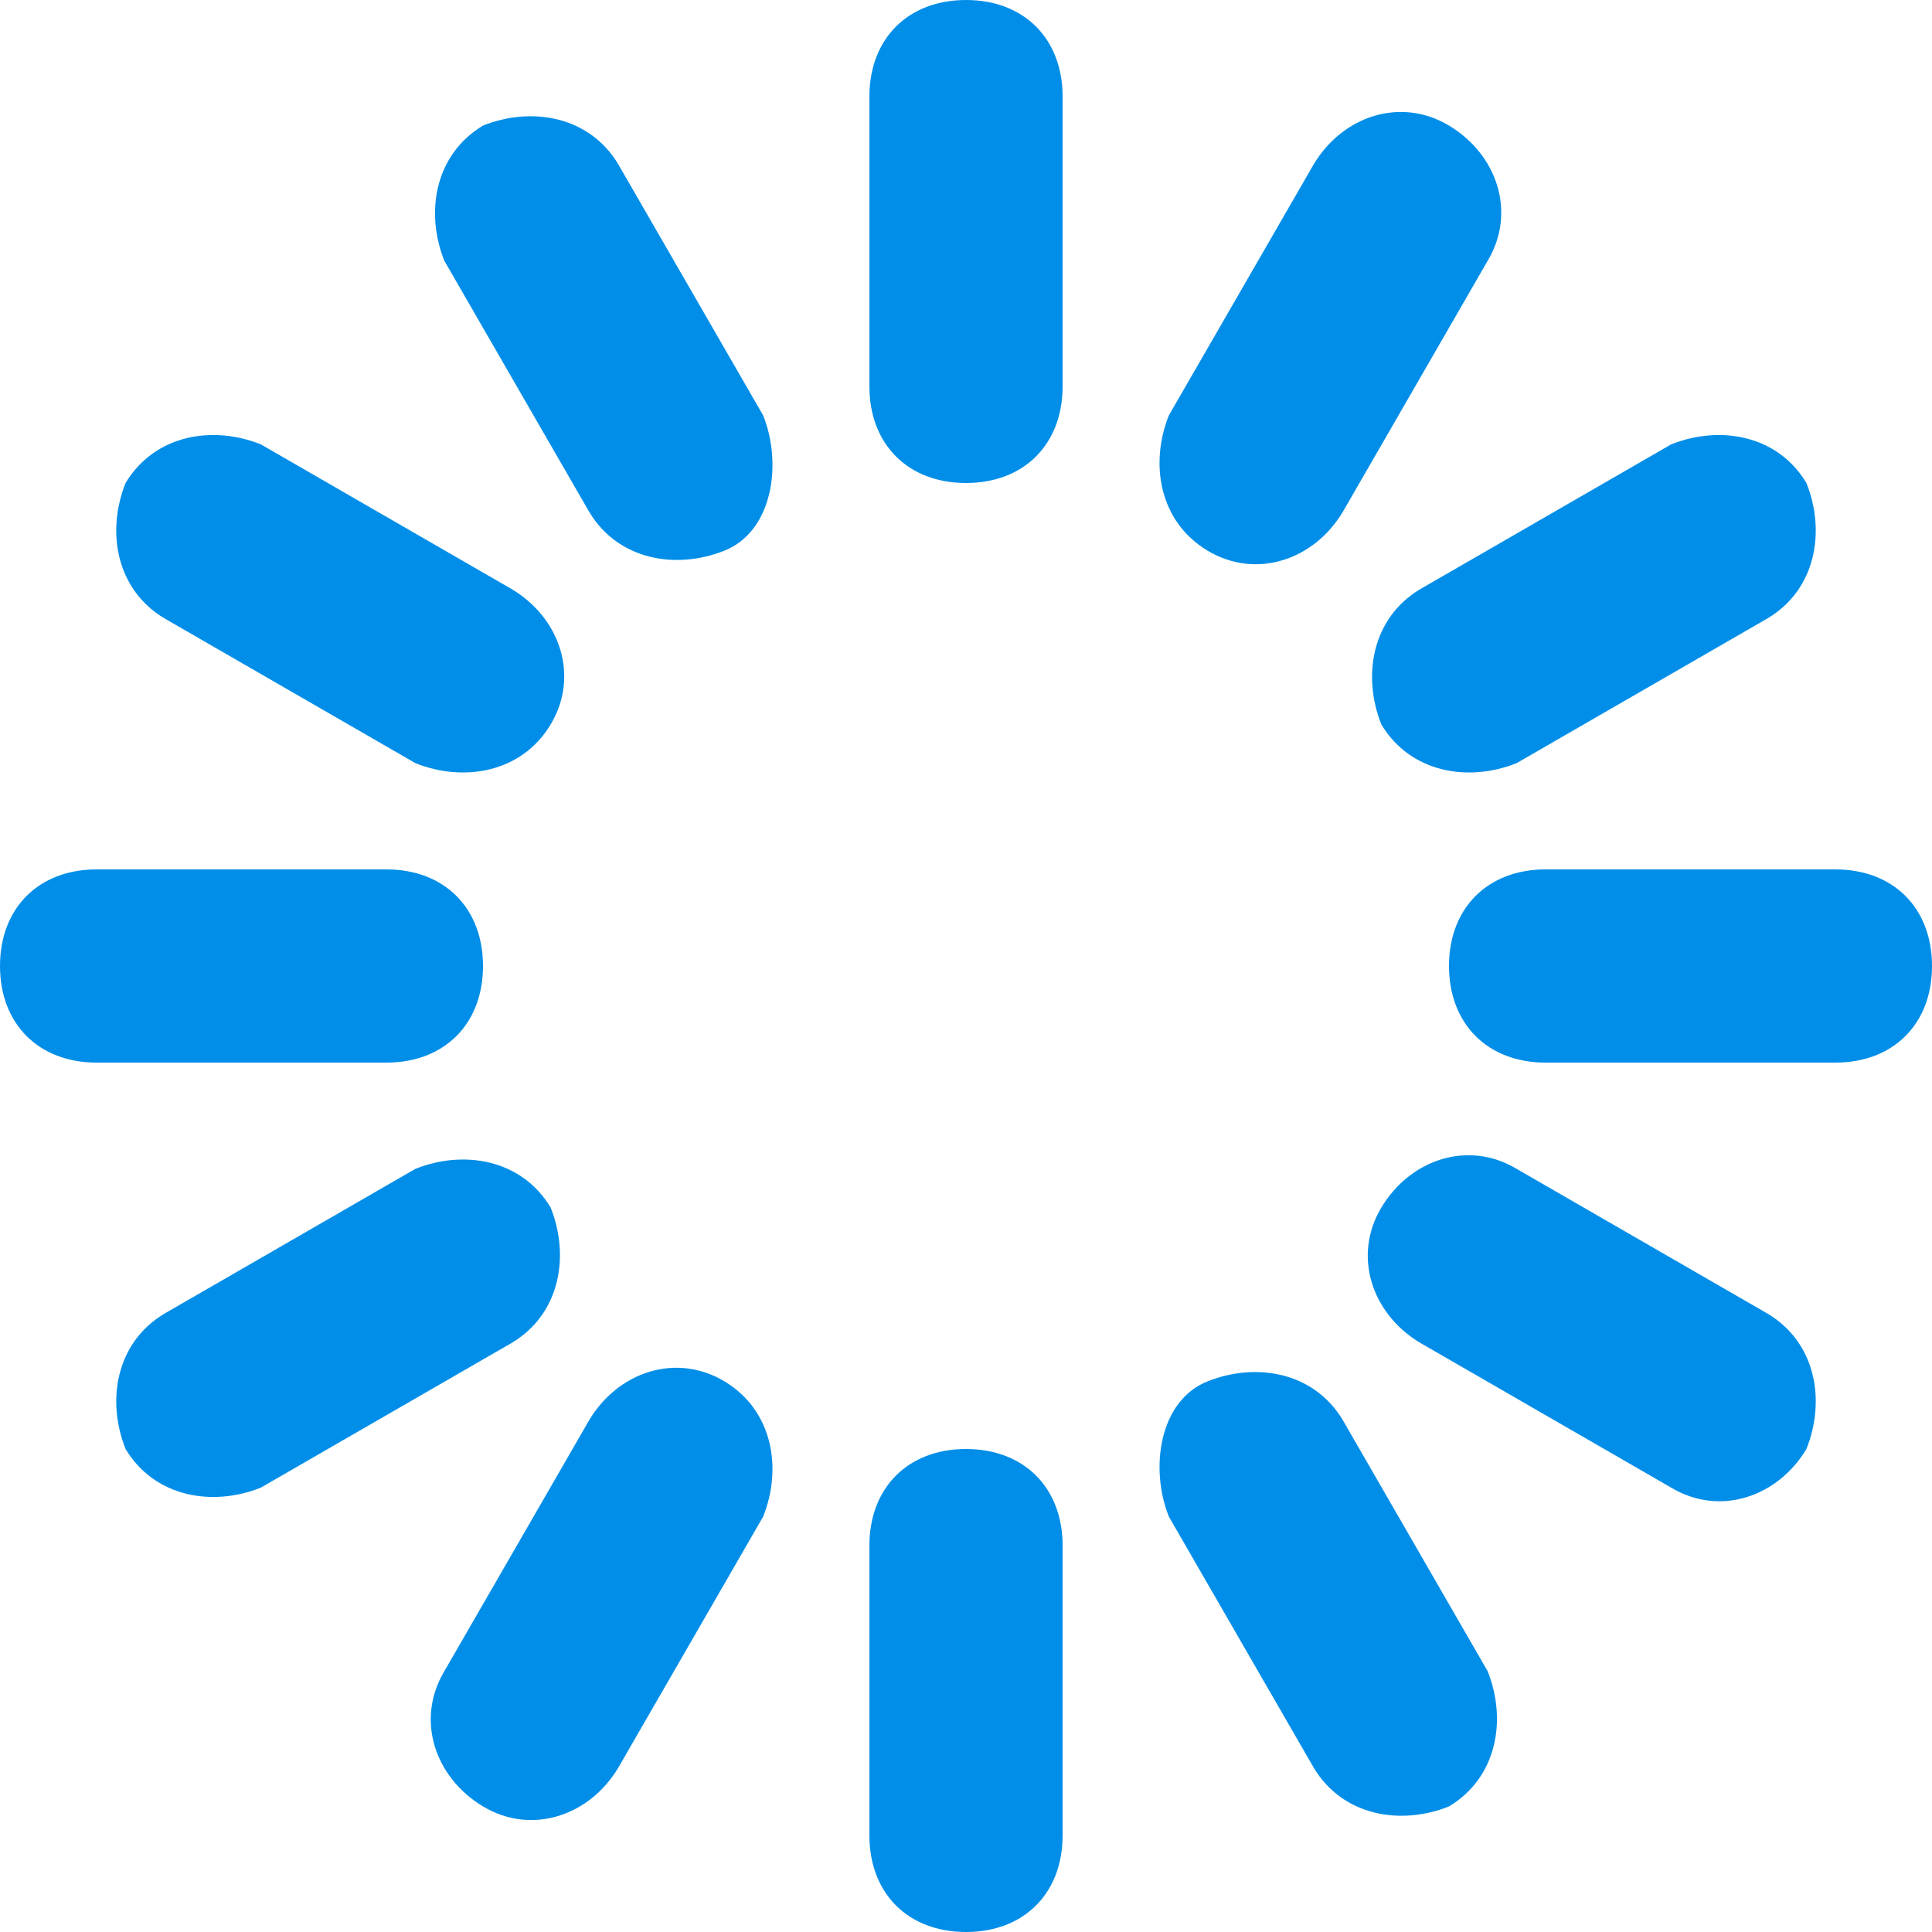
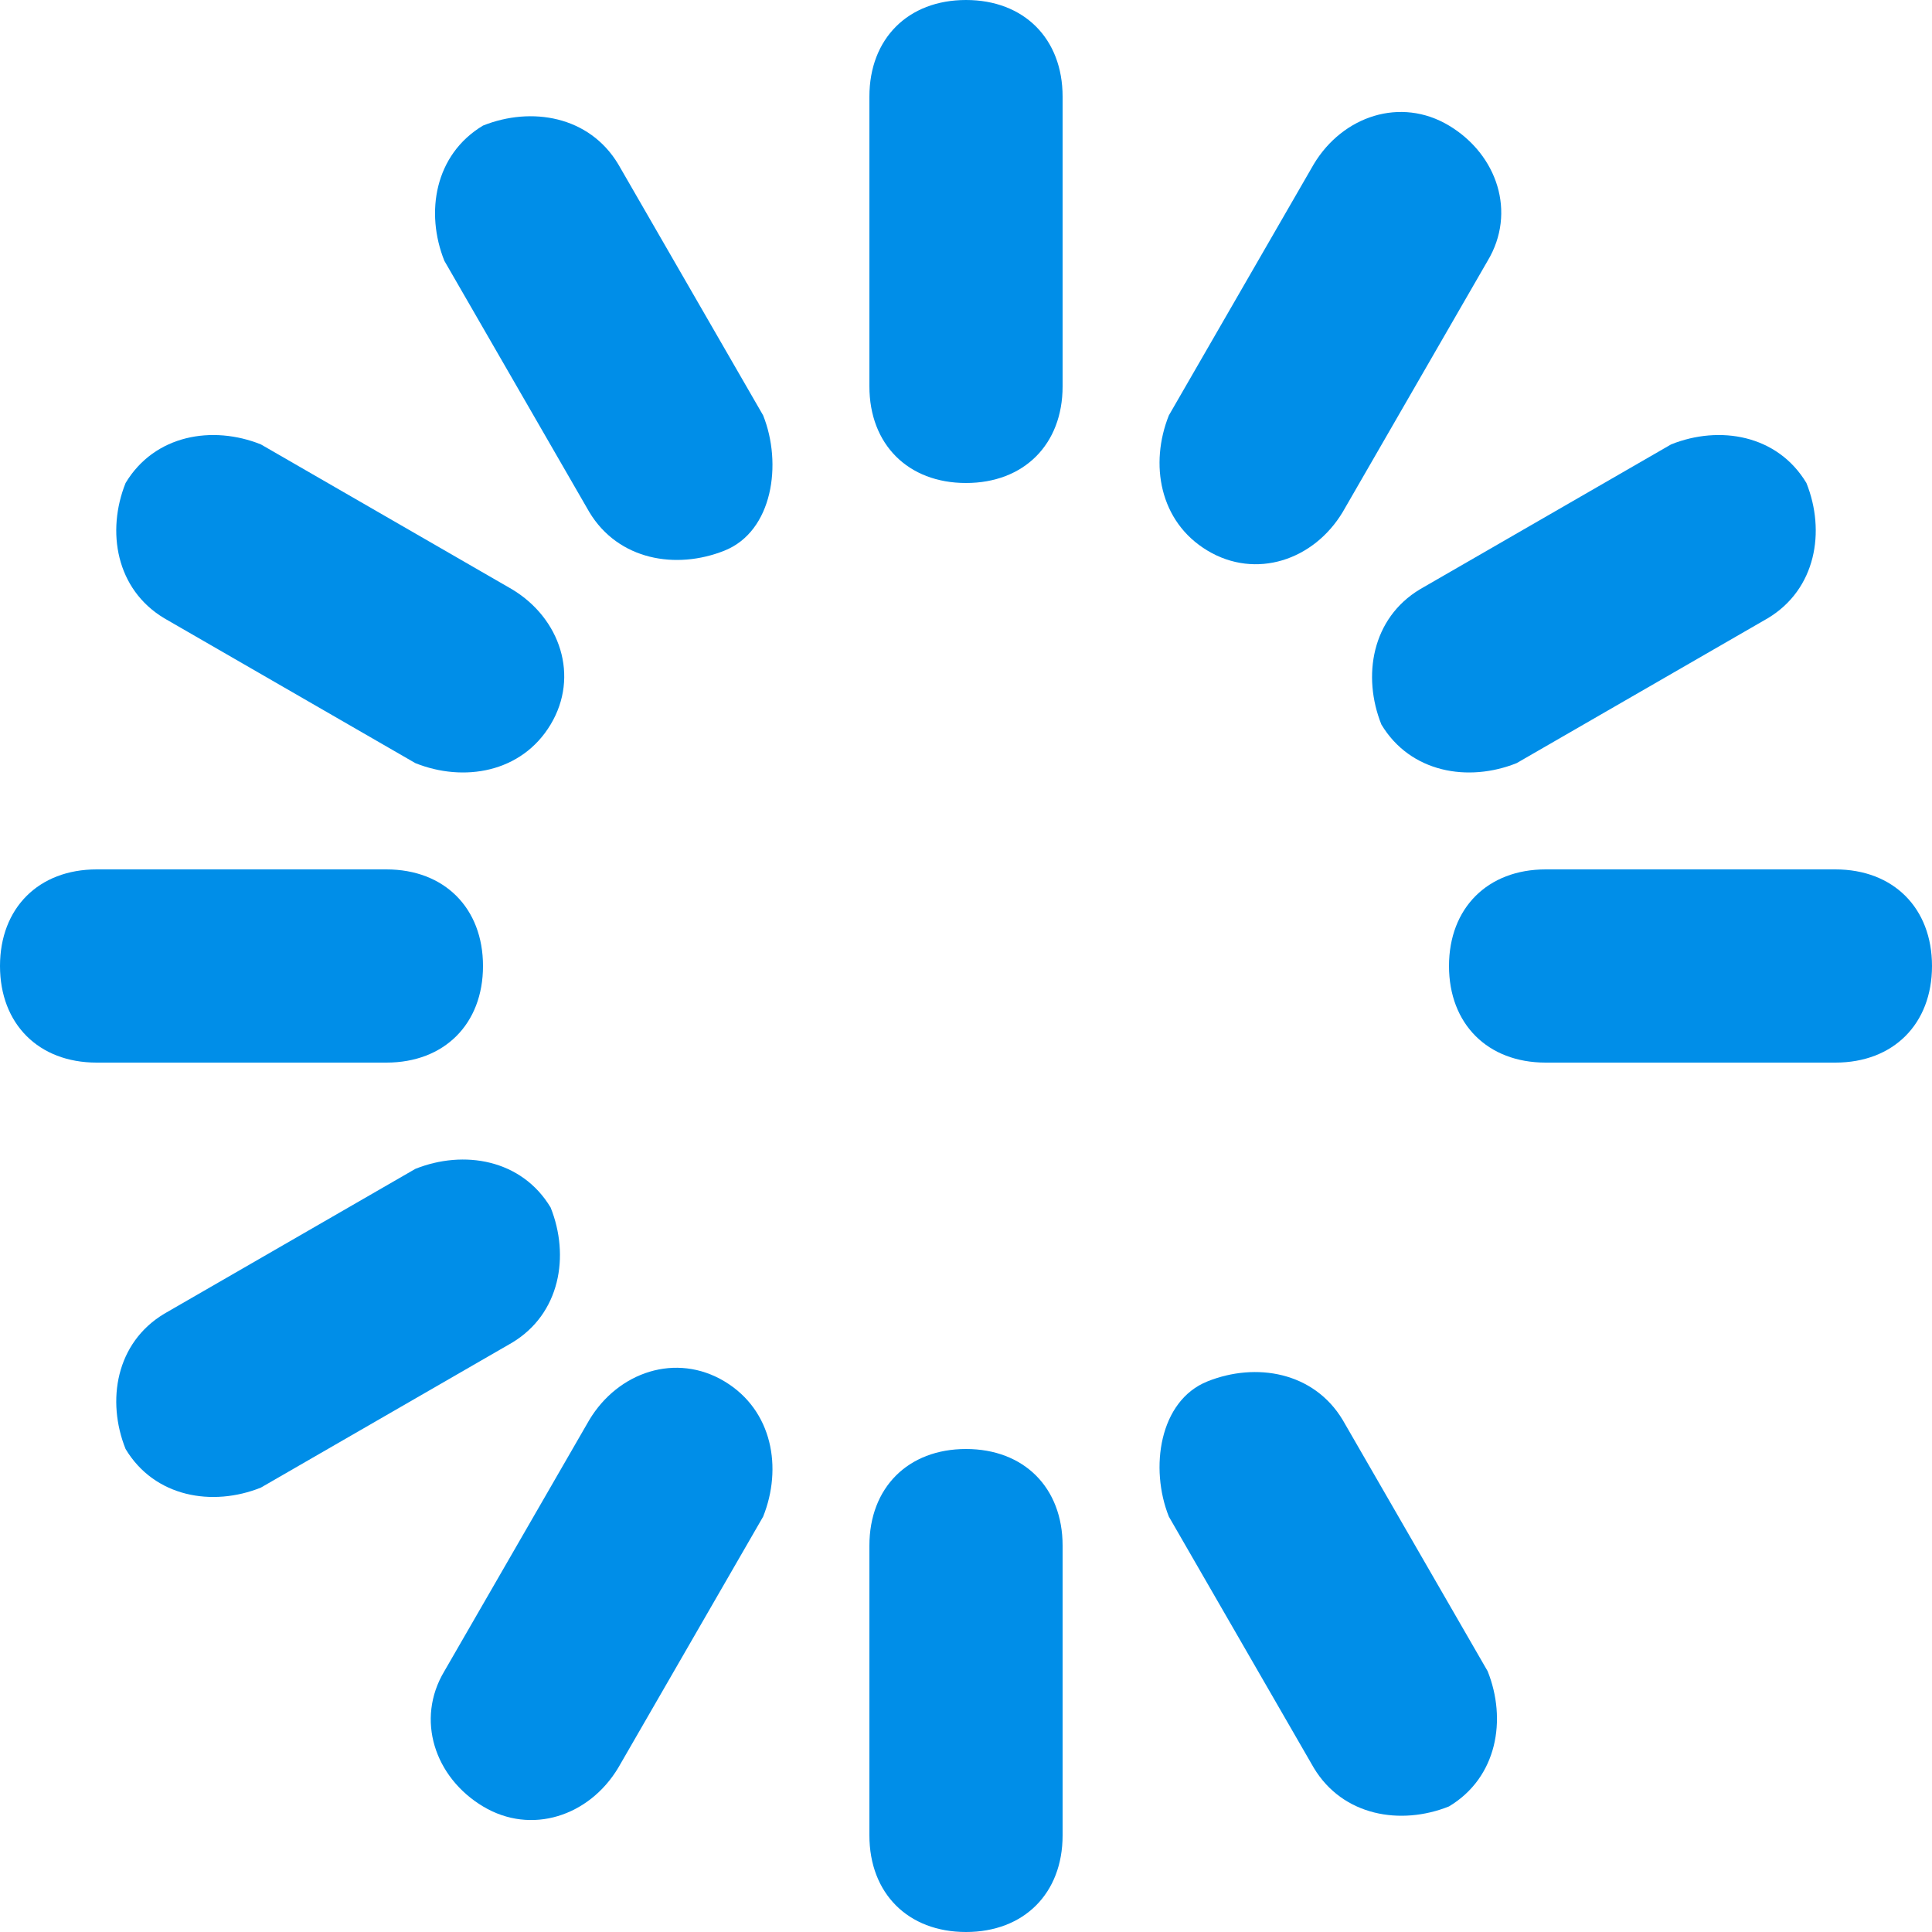
<svg xmlns="http://www.w3.org/2000/svg" version="1.1" id="图层_1" x="0px" y="0px" viewBox="0 0 20 20" style="enable-background:new 0 0 20 20;" xml:space="preserve">
  <style type="text/css">
	.st0{opacity:1;fill-rule:evenodd;clip-rule:evenodd;fill:#008ee8;enable-background:new    ;}
	.st1{opacity:1;fill-rule:evenodd;clip-rule:evenodd;fill:#008ee8;enable-background:new    ;}
	.st2{opacity:1;fill-rule:evenodd;clip-rule:evenodd;fill:#008ee8;enable-background:new    ;}
	.st3{opacity:1;fill-rule:evenodd;clip-rule:evenodd;fill:#008ee8;enable-background:new    ;}
	.st4{opacity:1;fill-rule:evenodd;clip-rule:evenodd;fill:#008ee8;enable-background:new    ;}
	.st5{opacity:1;fill-rule:evenodd;clip-rule:evenodd;fill:#008ee8;enable-background:new    ;}
	.st6{opacity:1;fill-rule:evenodd;clip-rule:evenodd;fill:#008ee8;enable-background:new    ;}
	.st7{opacity:1;fill-rule:evenodd;clip-rule:evenodd;fill:#008ee8;enable-background:new    ;}
	.st8{opacity:1;fill-rule:evenodd;clip-rule:evenodd;fill:#008ee8;enable-background:new    ;}
	.st9{opacity:1;fill-rule:evenodd;clip-rule:evenodd;fill:#008ee8;enable-background:new    ;}
	.st10{opacity:1;fill-rule:evenodd;clip-rule:evenodd;fill:#008ee8;enable-background:new    ;}
	.st11{opacity:1;fill-rule:evenodd;clip-rule:evenodd;fill:#008ee8;enable-background:new    ;}
</style>
  <g id="页面-1">
    <g id="indicator">
      <path id="Path" class="st0" d="M5,10c0-0.6-0.4-1-1-1H1c-0.6,0-1,0.4-1,1s0.4,1,1,1h3C4.6,11,5,10.6,5,10L5,10z" />
      <path id="Path_1_" class="st1" d="M19,9h-3c-0.6,0-1,0.4-1,1s0.4,1,1,1h3c0.6,0,1-0.4,1-1S19.6,9,19,9L19,9z" />
      <path id="Path_2_" class="st2" d="M10,15c-0.6,0-1,0.4-1,1v3c0,0.6,0.4,1,1,1s1-0.4,1-1v-3C11,15.4,10.6,15,10,15L10,15z" />
      <path id="Path_3_" class="st3" d="M10,0C9.4,0,9,0.4,9,1v3c0,0.6,0.4,1,1,1s1-0.4,1-1V1C11,0.4,10.6,0,10,0L10,0z" />
      <path id="Path_4_" class="st4" d="M6.4,1.7C6.1,1.2,5.5,1.1,5,1.3C4.5,1.6,4.4,2.2,4.6,2.7l1.5,2.6C6.4,5.8,7,5.9,7.5,5.7    s0.6-0.9,0.4-1.4L6.4,1.7z" />
      <path id="Path_5_" class="st5" d="M13.9,14.7c-0.3-0.5-0.9-0.6-1.4-0.4s-0.6,0.9-0.4,1.4l1.5,2.6c0.3,0.5,0.9,0.6,1.4,0.4    c0.5-0.3,0.6-0.9,0.4-1.4L13.9,14.7z" />
      <path id="Path_6_" class="st6" d="M5.7,12.5c-0.3-0.5-0.9-0.6-1.4-0.4l-2.6,1.5c-0.5,0.3-0.6,0.9-0.4,1.4c0.3,0.5,0.9,0.6,1.4,0.4    l2.6-1.5C5.8,13.6,5.9,13,5.7,12.5L5.7,12.5z" />
      <path id="Path_7_" class="st7" d="M14.3,7.5c0.3,0.5,0.9,0.6,1.4,0.4l2.6-1.5c0.5-0.3,0.6-0.9,0.4-1.4c-0.3-0.5-0.9-0.6-1.4-0.4    l-2.6,1.5C14.2,6.4,14.1,7,14.3,7.5L14.3,7.5z" />
      <path id="Path_8_" class="st8" d="M1.7,6.4l2.6,1.5C4.8,8.1,5.4,8,5.7,7.5s0.1-1.1-0.4-1.4L2.7,4.6C2.2,4.4,1.6,4.5,1.3,5    C1.1,5.5,1.2,6.1,1.7,6.4L1.7,6.4z" />
-       <path id="Path_9_" class="st9" d="M18.3,13.6l-2.6-1.5c-0.5-0.3-1.1-0.1-1.4,0.4s-0.1,1.1,0.4,1.4l2.6,1.5    c0.5,0.3,1.1,0.1,1.4-0.4C18.9,14.5,18.8,13.9,18.3,13.6L18.3,13.6z" />
      <path id="Path_10_" class="st10" d="M7.5,14.3c-0.5-0.3-1.1-0.1-1.4,0.4l-1.5,2.6c-0.3,0.5-0.1,1.1,0.4,1.4    c0.5,0.3,1.1,0.1,1.4-0.4l1.5-2.6C8.1,15.2,8,14.6,7.5,14.3L7.5,14.3z" />
      <path id="Path_11_" class="st11" d="M12.5,5.7c0.5,0.3,1.1,0.1,1.4-0.4l1.5-2.6c0.3-0.5,0.1-1.1-0.4-1.4c-0.5-0.3-1.1-0.1-1.4,0.4    l-1.5,2.6C11.9,4.8,12,5.4,12.5,5.7L12.5,5.7z" />
    </g>
  </g>
</svg>